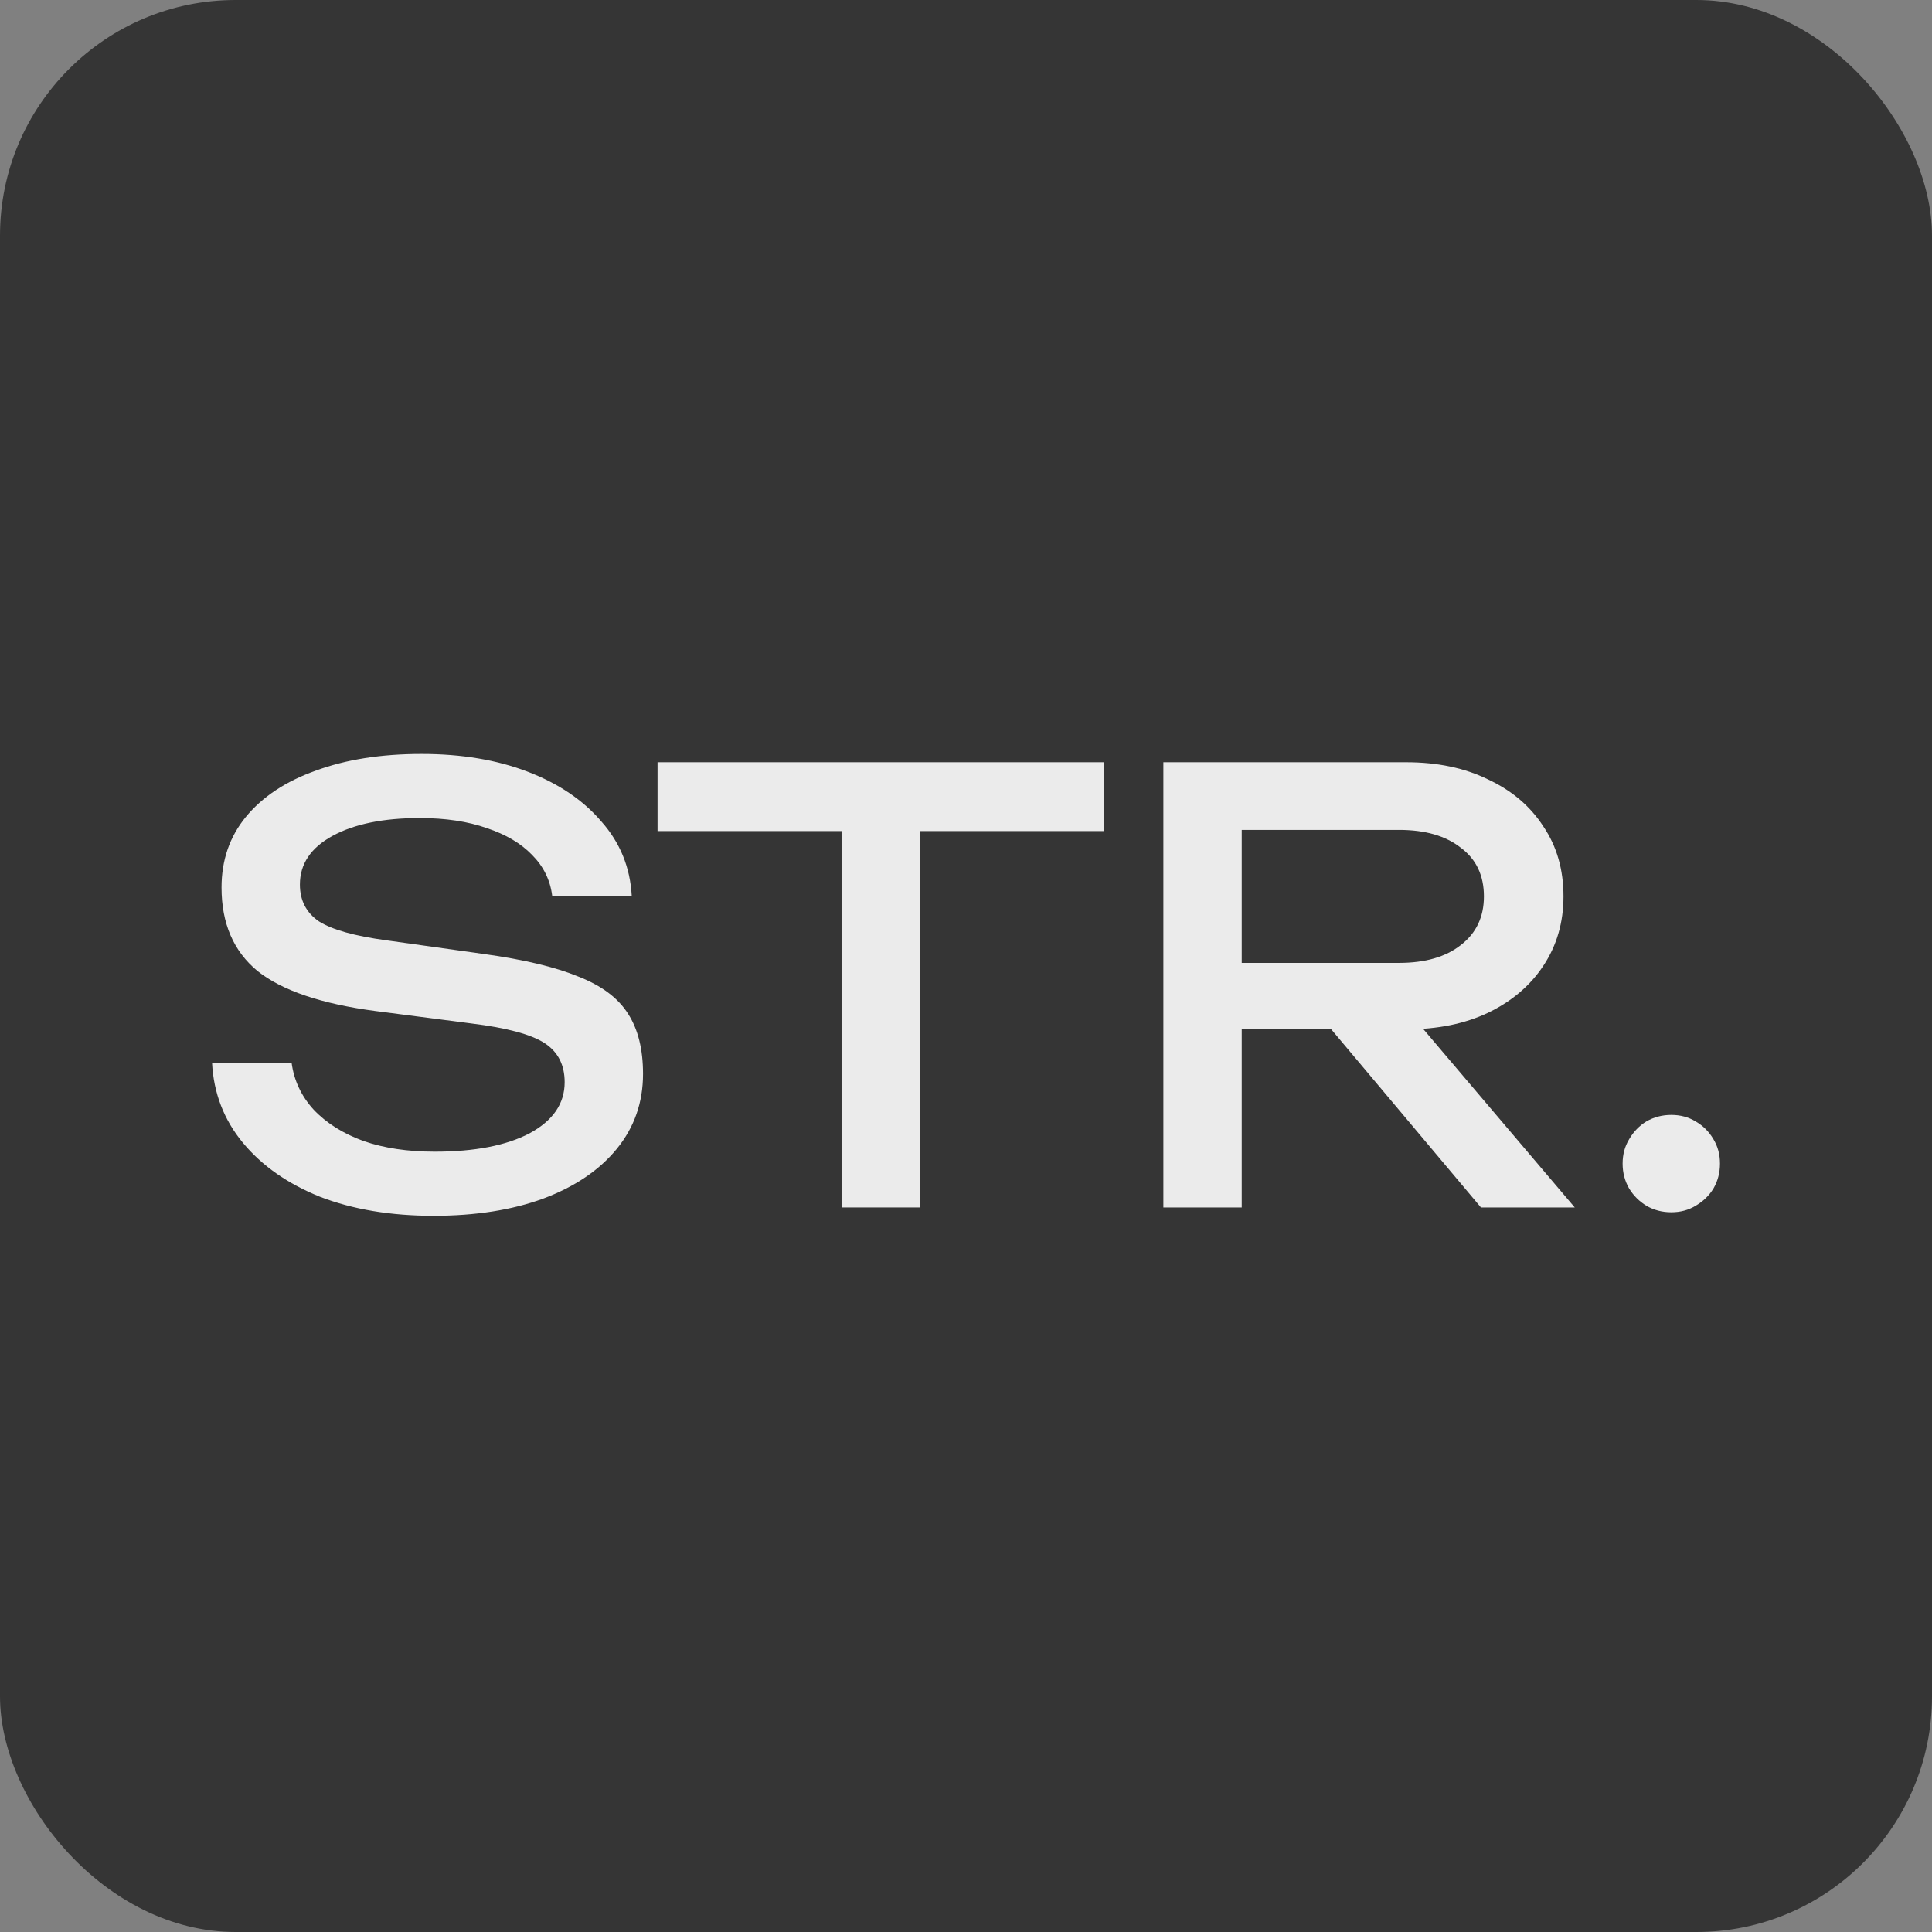
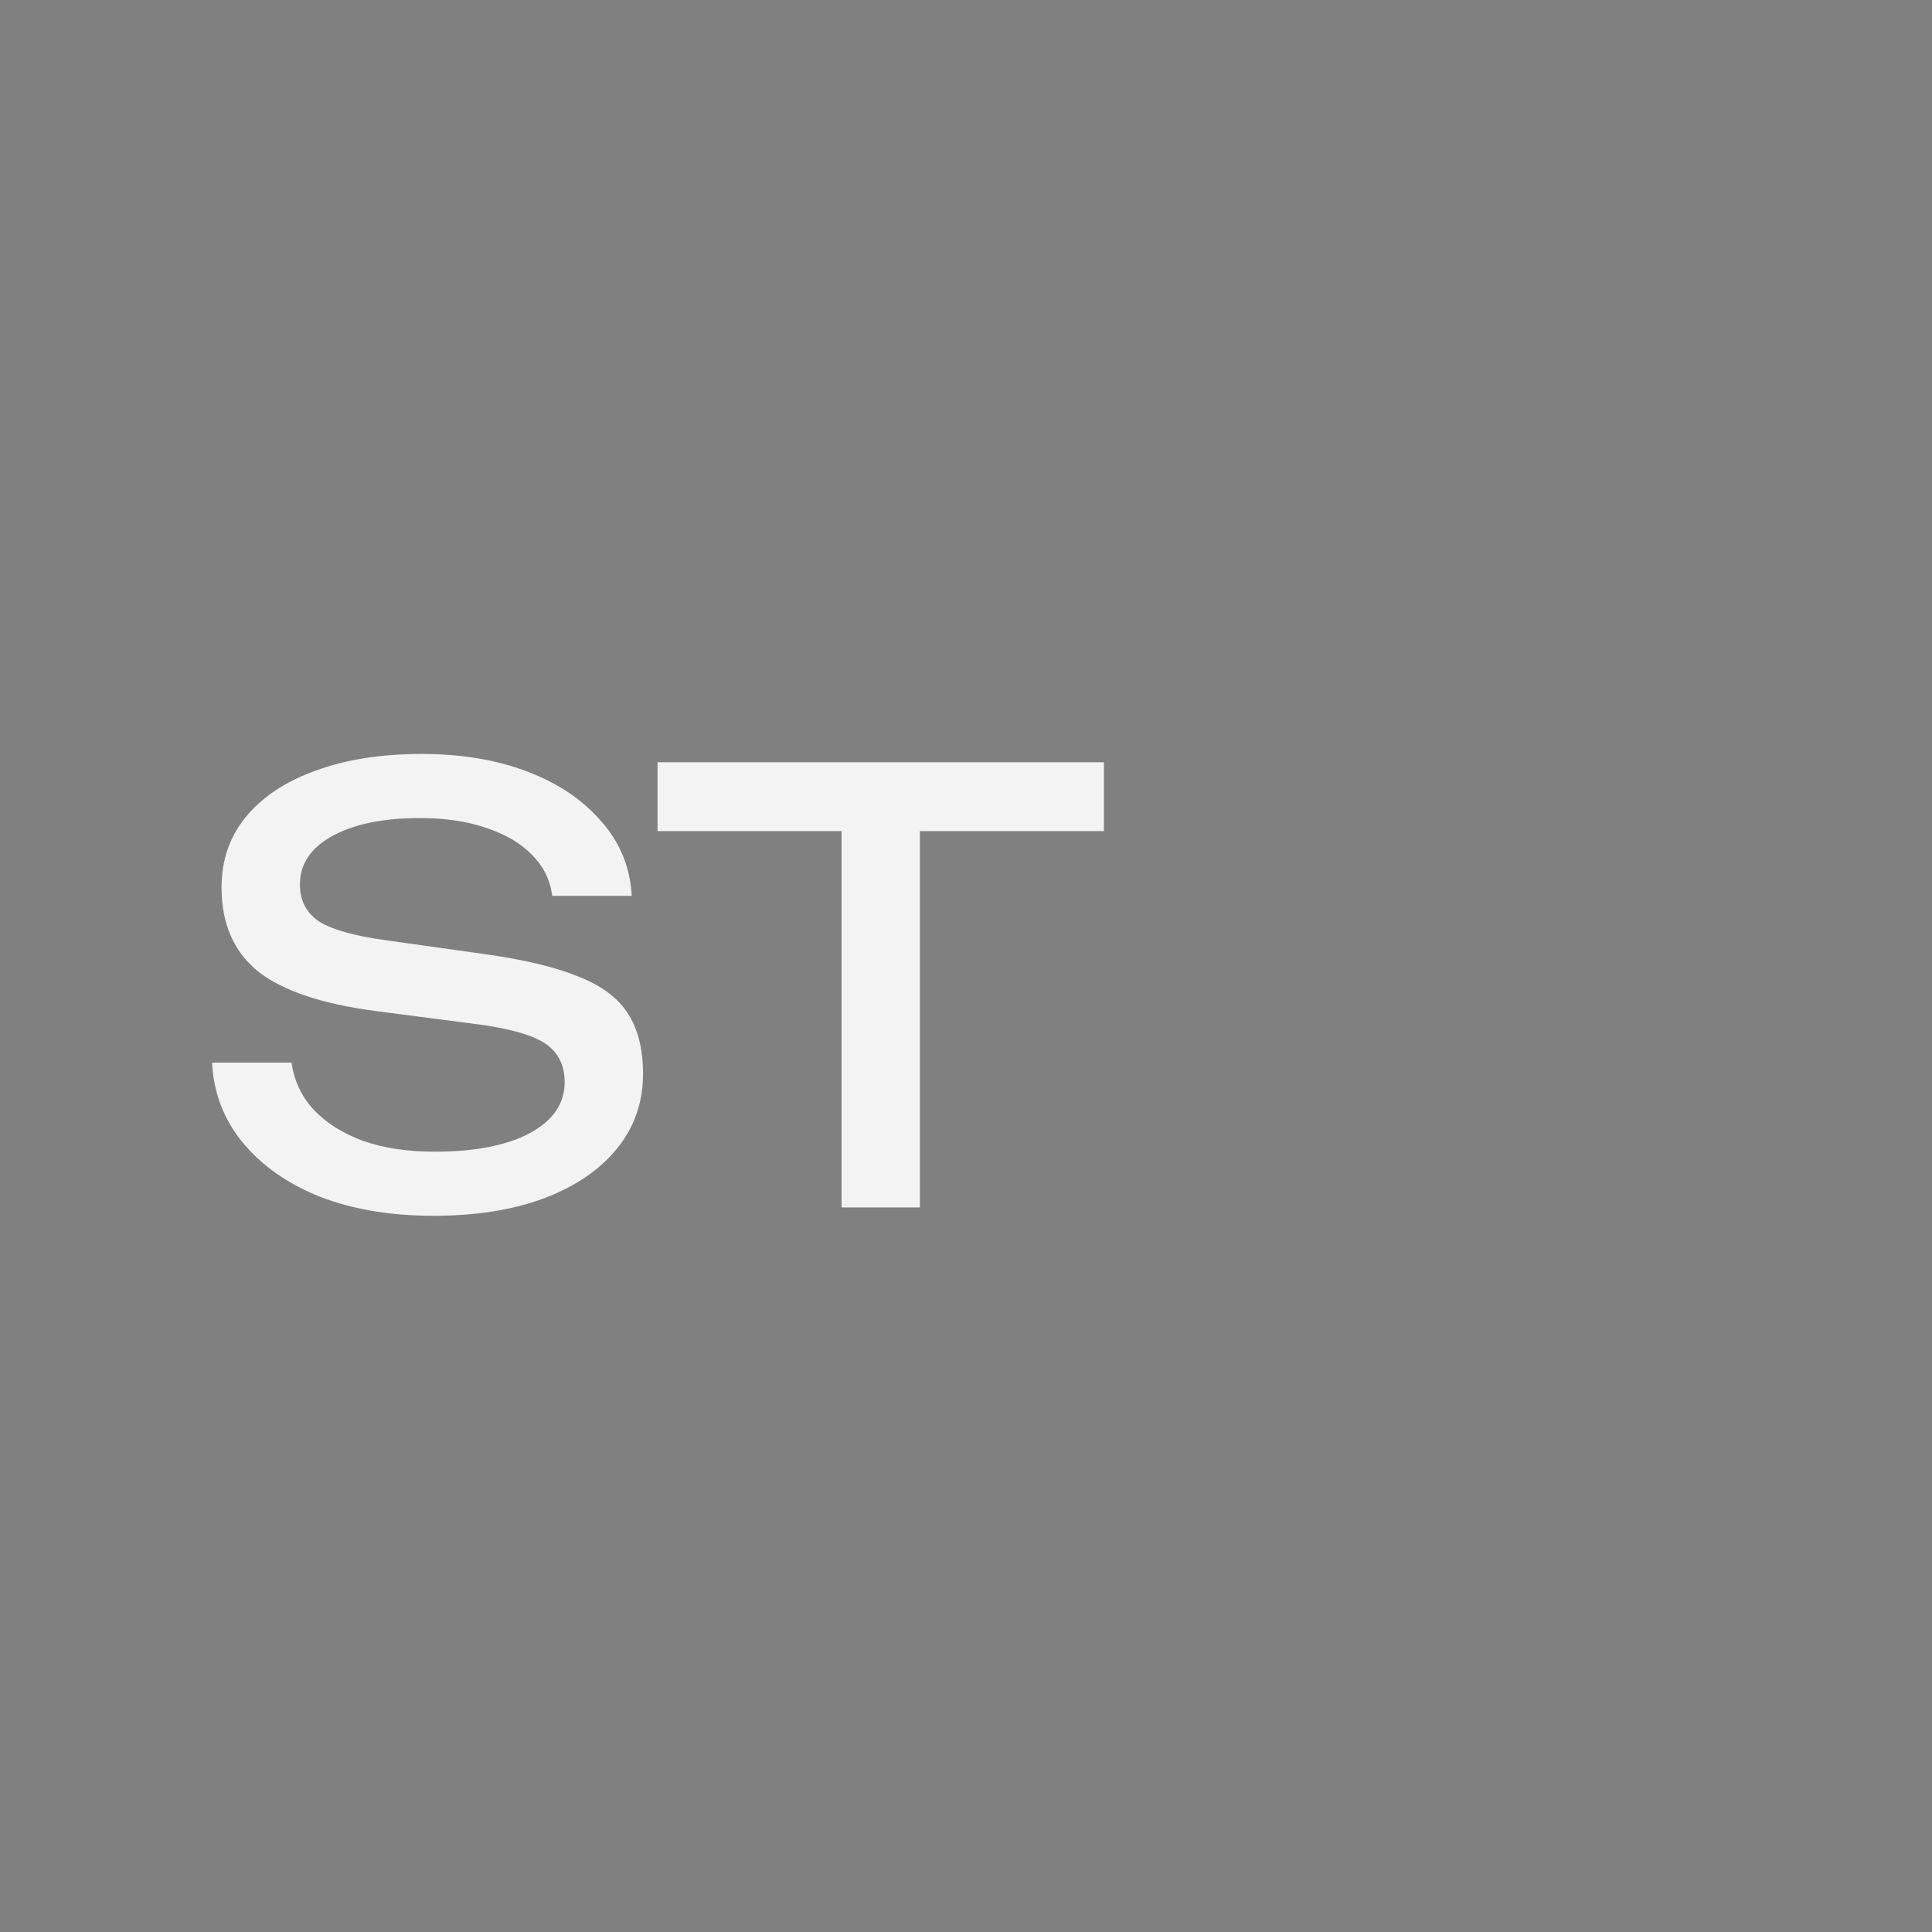
<svg xmlns="http://www.w3.org/2000/svg" width="82" height="82" viewBox="0 0 82 82" fill="none">
  <rect x="0" y="0" width="82" height="82" fill="#808080" stroke="none" />
-   <rect width="82" height="82" rx="10" fill="#353535" />
-   <path opacity="0.9" d="M70.935 51.452C70.549 51.452 70.196 51.36 69.877 51.175C69.575 50.99 69.331 50.747 69.146 50.444C68.962 50.125 68.869 49.773 68.869 49.386C68.869 49 68.962 48.656 69.146 48.353C69.331 48.034 69.575 47.782 69.877 47.597C70.196 47.413 70.549 47.32 70.935 47.32C71.322 47.32 71.666 47.413 71.968 47.597C72.287 47.782 72.539 48.034 72.724 48.353C72.909 48.656 73.001 49 73.001 49.386C73.001 49.773 72.909 50.125 72.724 50.444C72.539 50.747 72.287 50.99 71.968 51.175C71.666 51.36 71.322 51.452 70.935 51.452Z" fill="white" />
-   <path opacity="0.9" d="M51.695 40.868H59.38C60.488 40.868 61.361 40.616 62 40.112C62.655 39.608 62.982 38.919 62.982 38.046C62.982 37.156 62.655 36.467 62 35.98C61.361 35.476 60.488 35.224 59.38 35.224H51.216L52.703 33.359V51.248H49.377V32.352H59.682C61.009 32.352 62.168 32.595 63.159 33.082C64.167 33.553 64.948 34.216 65.502 35.073C66.073 35.913 66.359 36.904 66.359 38.046C66.359 39.154 66.073 40.137 65.502 40.993C64.948 41.833 64.167 42.497 63.159 42.984C62.168 43.454 61.009 43.689 59.682 43.689H51.695V40.868ZM55.424 42.404H59.329L66.837 51.248H62.856L55.424 42.404Z" fill="white" />
  <path opacity="0.9" d="M35.719 33.889H39.044V51.248H35.719V33.889ZM27.908 32.352H46.855V35.274H27.908V32.352Z" fill="white" />
  <path opacity="0.9" d="M9 45.102H12.376C12.477 45.857 12.788 46.521 13.308 47.092C13.846 47.663 14.551 48.108 15.425 48.427C16.298 48.73 17.306 48.881 18.448 48.881C20.145 48.881 21.488 48.62 22.48 48.1C23.471 47.562 23.966 46.84 23.966 45.933C23.966 45.194 23.68 44.64 23.109 44.27C22.538 43.901 21.505 43.623 20.01 43.439L15.929 42.91C13.644 42.607 11.981 42.044 10.94 41.221C9.915 40.382 9.403 39.197 9.403 37.669C9.403 36.51 9.747 35.511 10.436 34.671C11.142 33.814 12.133 33.159 13.409 32.706C14.686 32.235 16.181 32 17.894 32C19.59 32 21.094 32.252 22.404 32.756C23.714 33.26 24.755 33.965 25.528 34.872C26.317 35.763 26.746 36.812 26.813 38.022H23.437C23.353 37.35 23.067 36.77 22.58 36.283C22.11 35.796 21.472 35.418 20.665 35.149C19.859 34.864 18.91 34.721 17.818 34.721C16.273 34.721 15.039 34.973 14.115 35.477C13.191 35.981 12.729 36.669 12.729 37.543C12.729 38.215 12.998 38.736 13.535 39.105C14.089 39.458 15.047 39.727 16.407 39.911L20.539 40.491C22.236 40.726 23.571 41.045 24.546 41.448C25.537 41.834 26.242 42.364 26.662 43.035C27.082 43.691 27.292 44.539 27.292 45.58C27.292 46.79 26.922 47.848 26.183 48.755C25.444 49.662 24.403 50.367 23.059 50.871C21.732 51.358 20.178 51.602 18.398 51.602C16.584 51.602 14.98 51.333 13.585 50.796C12.208 50.241 11.116 49.477 10.31 48.503C9.504 47.529 9.067 46.395 9 45.102Z" fill="white" />
</svg>